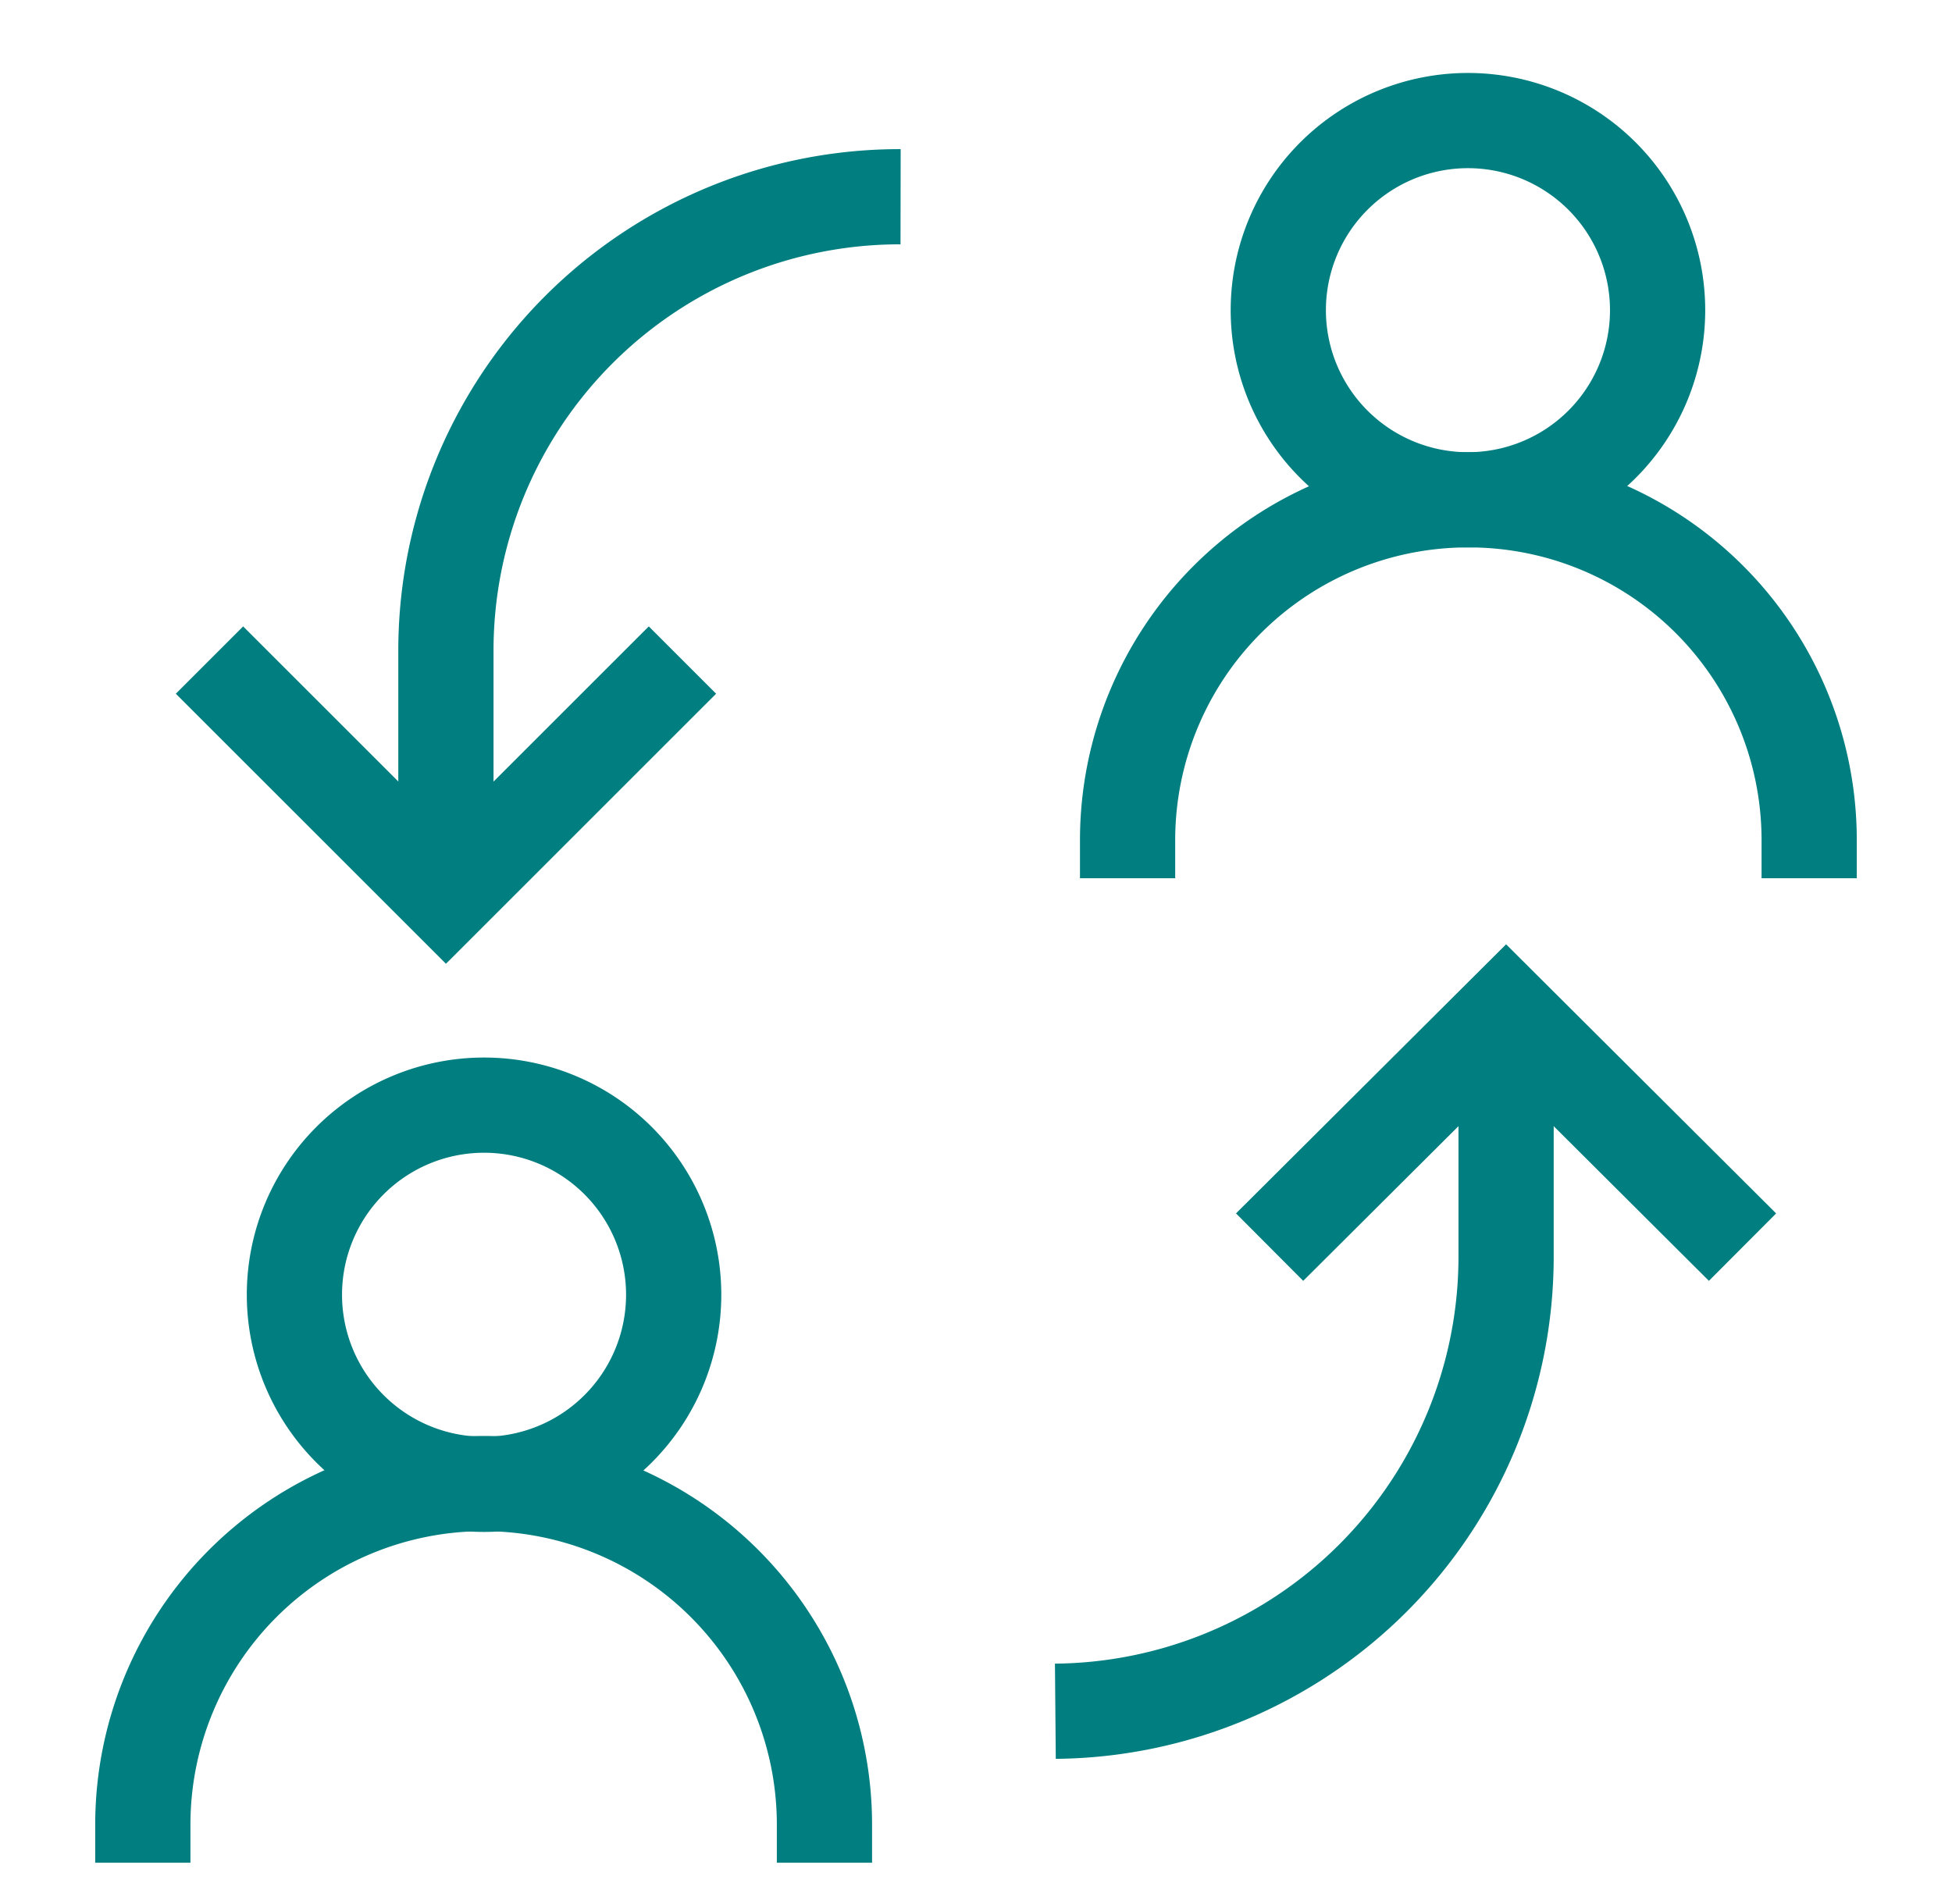
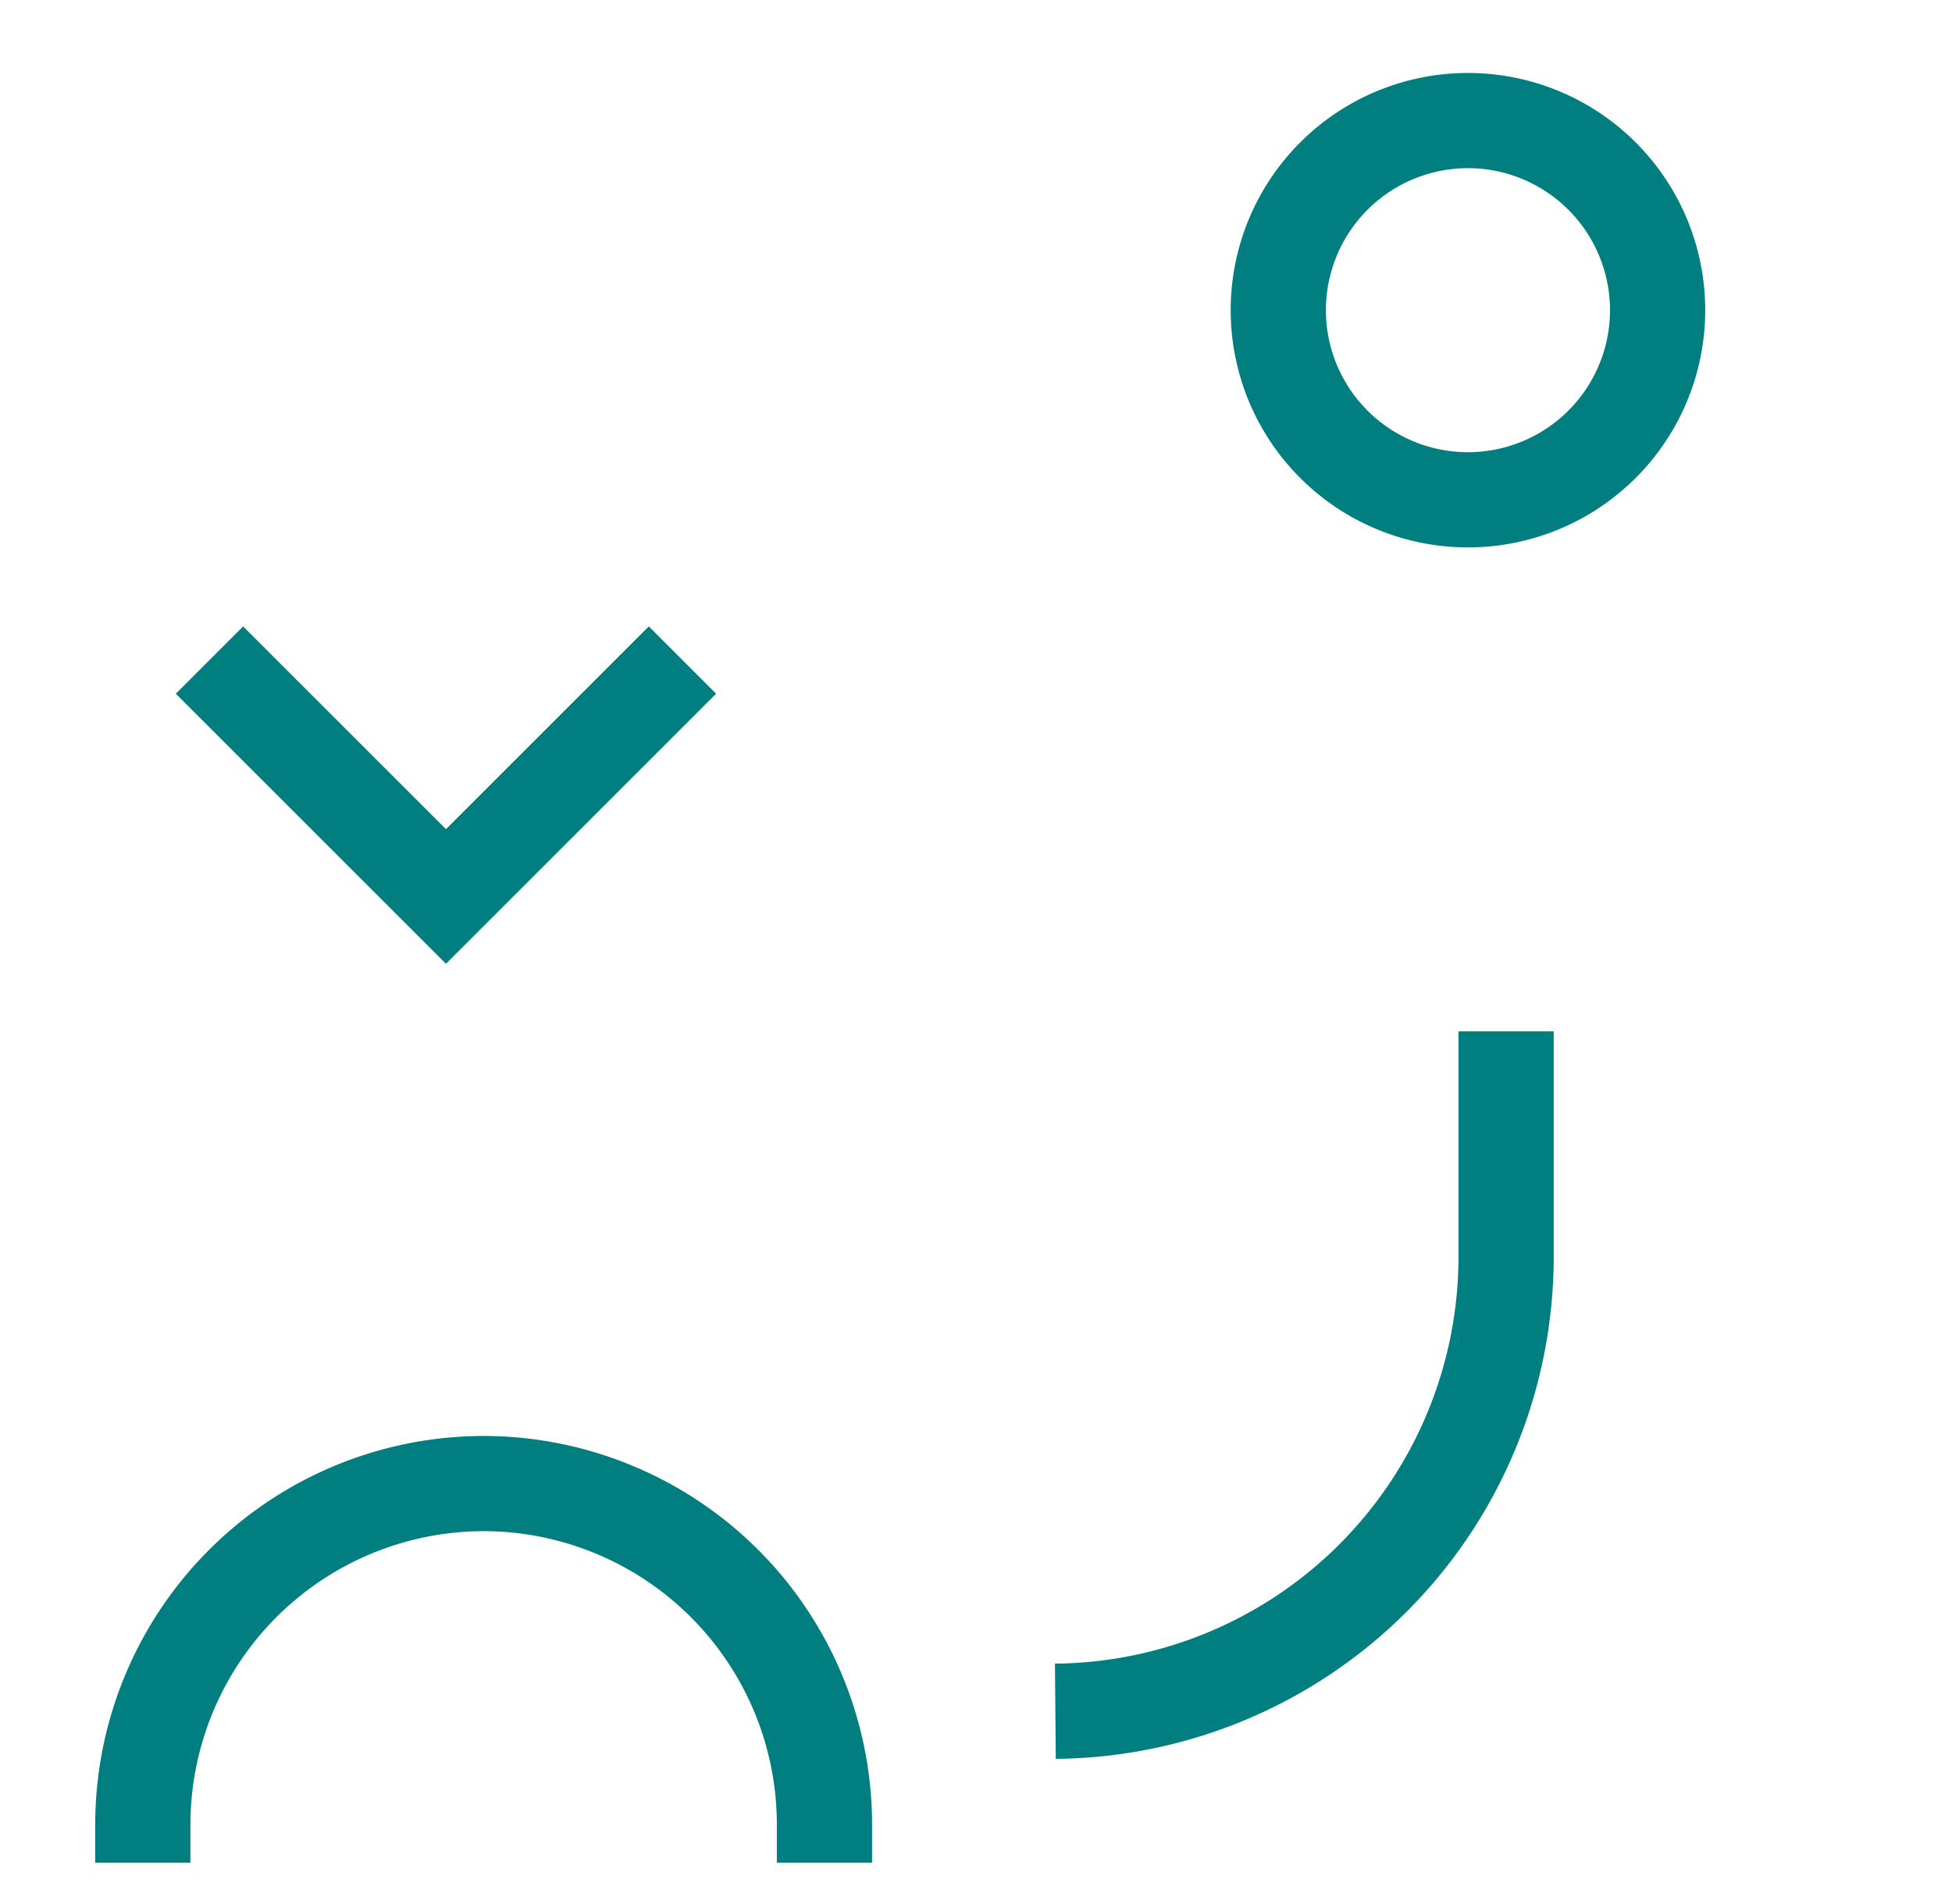
<svg xmlns="http://www.w3.org/2000/svg" width="41" height="40" fill="none" viewBox="0 0 41 40">
-   <path stroke="#007E80" stroke-miterlimit="10" stroke-width="2" d="M10.167 31.183a3.983 3.983 0 1 0 0-7.966 3.983 3.983 0 0 0 0 7.966Z" />
  <path stroke="#007E80" stroke-miterlimit="10" stroke-width="2" d="M3 39.133v-.8a7.167 7.167 0 0 1 7.167-7.166 7.167 7.167 0 0 1 7.15 7.166v.8M30.833 10.5a3.983 3.983 0 1 0 0-7.967 3.983 3.983 0 0 0 0 7.967Z" />
-   <path stroke="#007E80" stroke-miterlimit="10" stroke-width="2" d="M23.684 18.45v-.8a7.15 7.15 0 0 1 7.15-7.15A7.149 7.149 0 0 1 38 17.65v.8M26.667 26.2l4.967-4.95L36.6 26.2" />
  <path stroke="#007E80" stroke-miterlimit="10" stroke-width="2" d="M31.634 21.667v4.766a9.55 9.55 0 0 1-9.467 9.517M14.334 13.867l-4.967 4.966L4.4 13.867" />
-   <path stroke="#007E80" stroke-miterlimit="10" stroke-width="2" d="M9.366 18.45v-4.783a9.534 9.534 0 0 1 9.55-9.534" />
</svg>